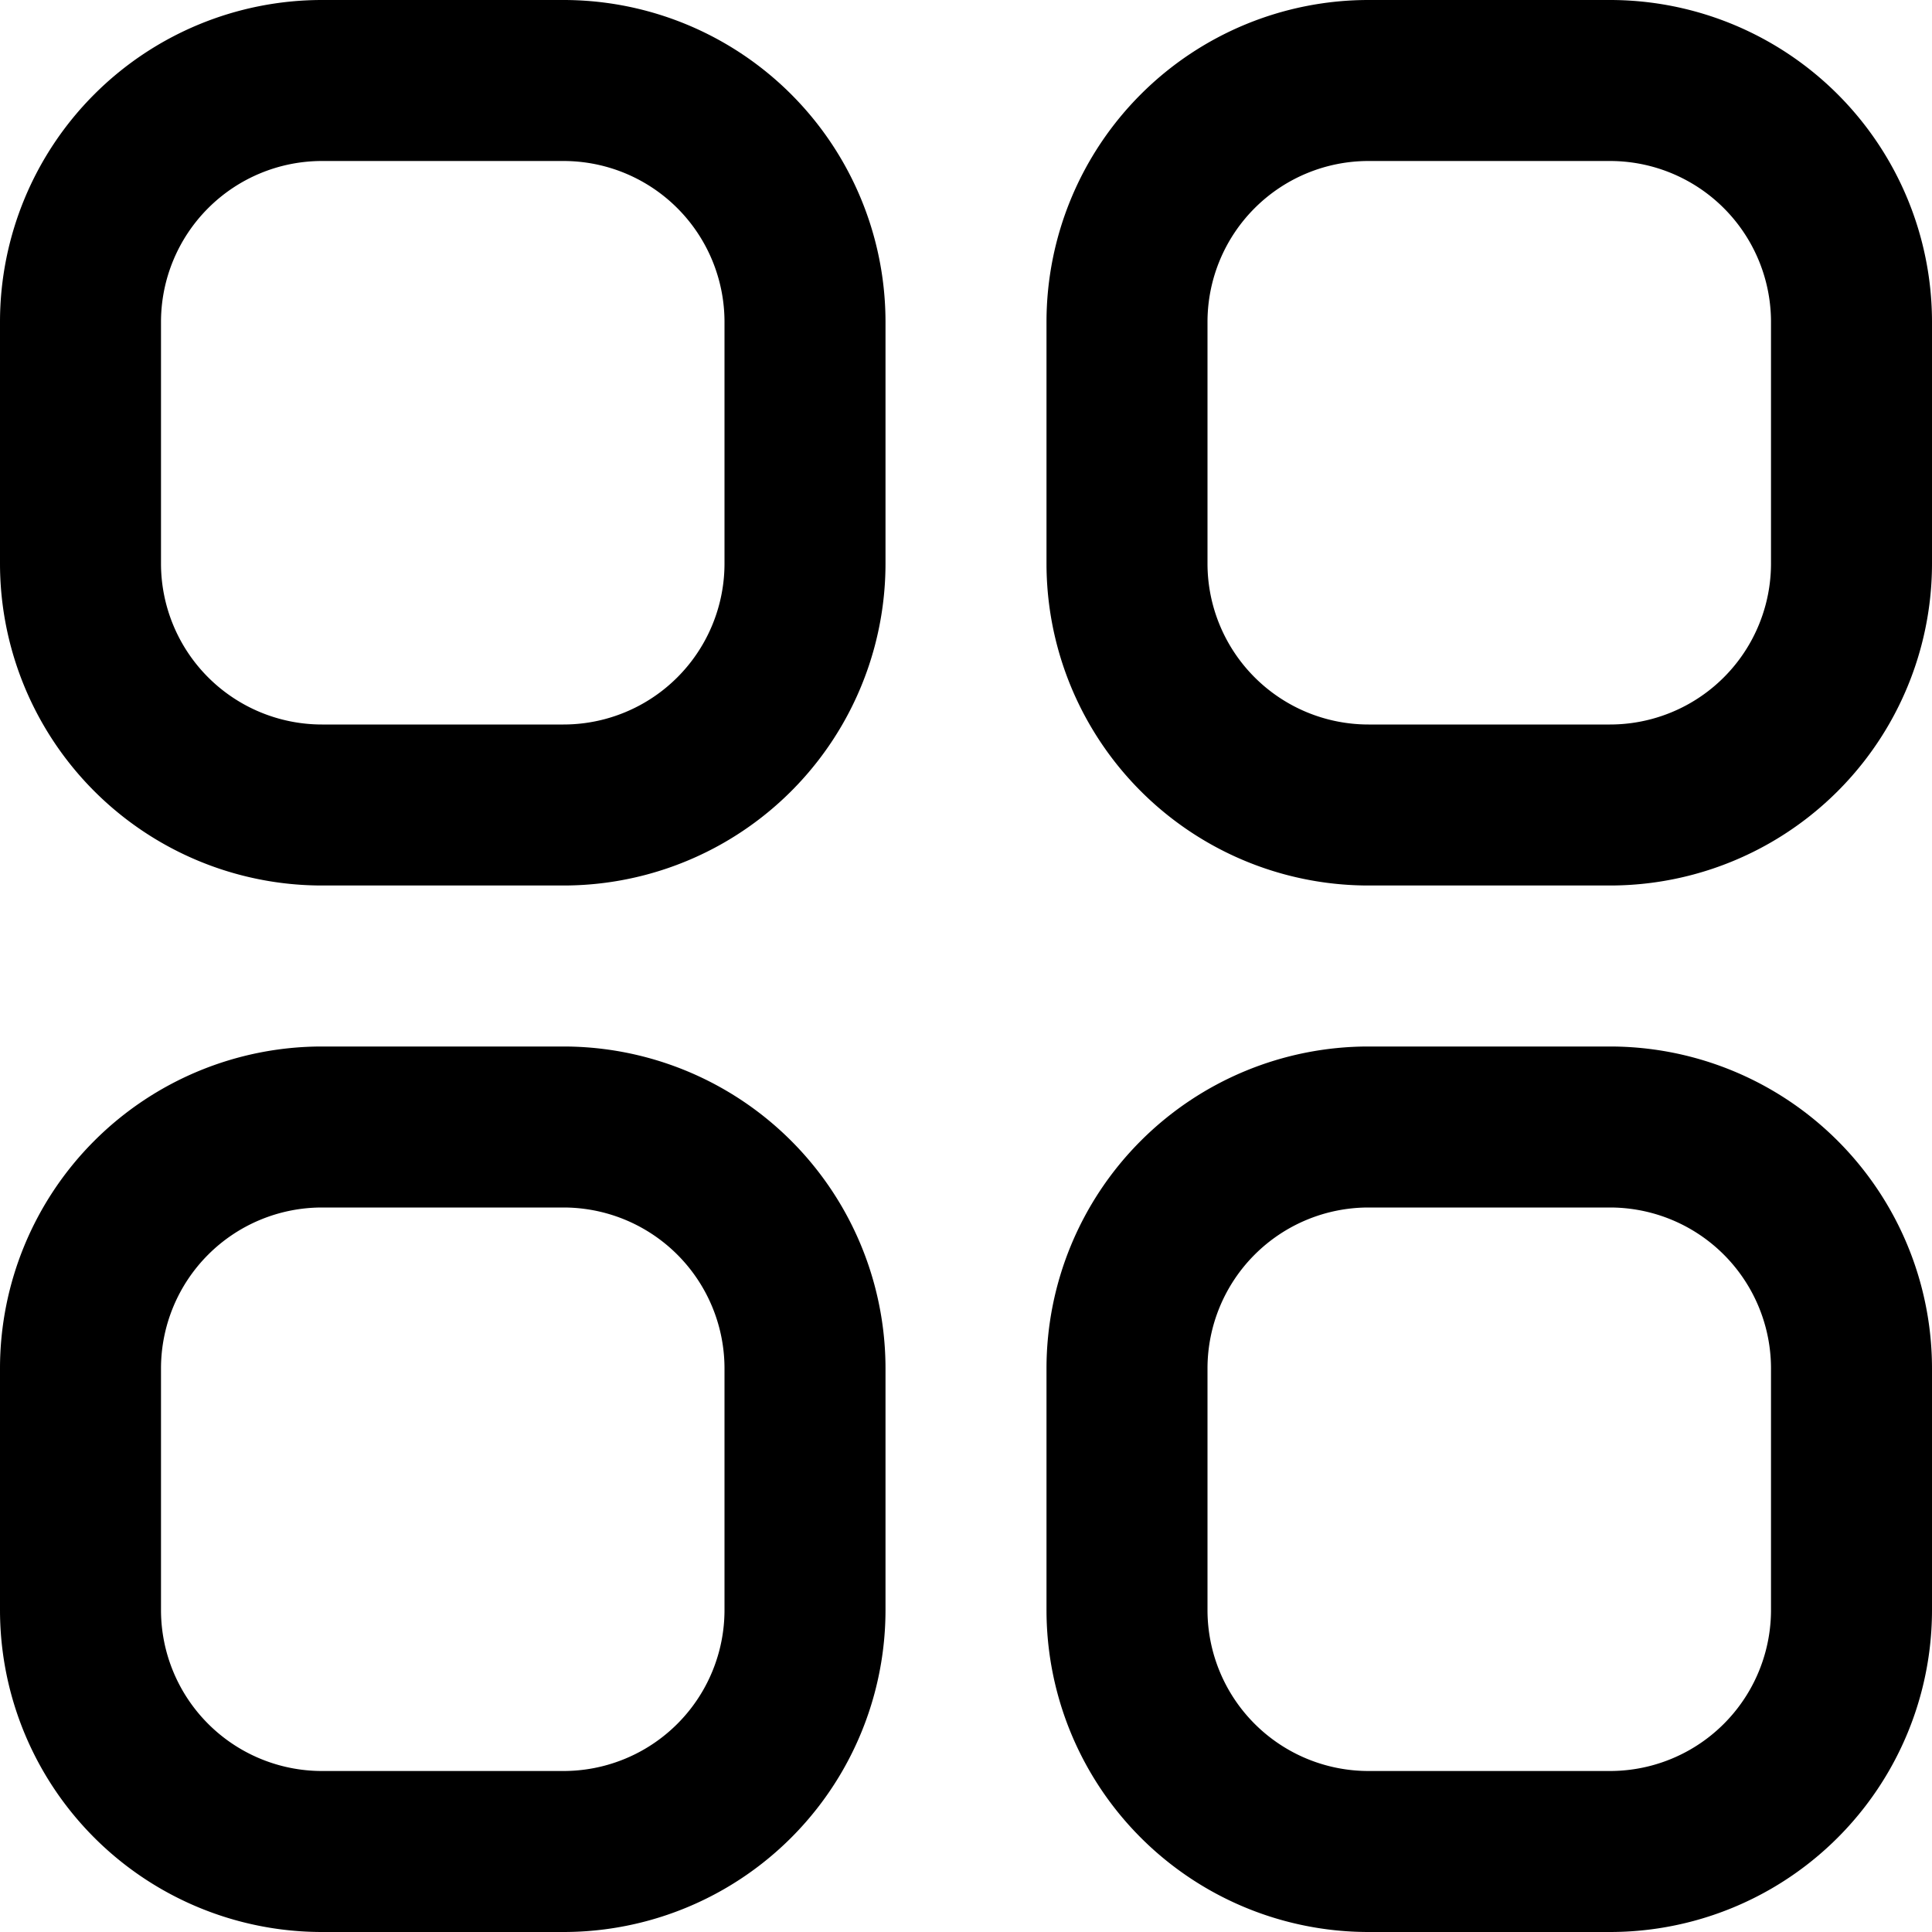
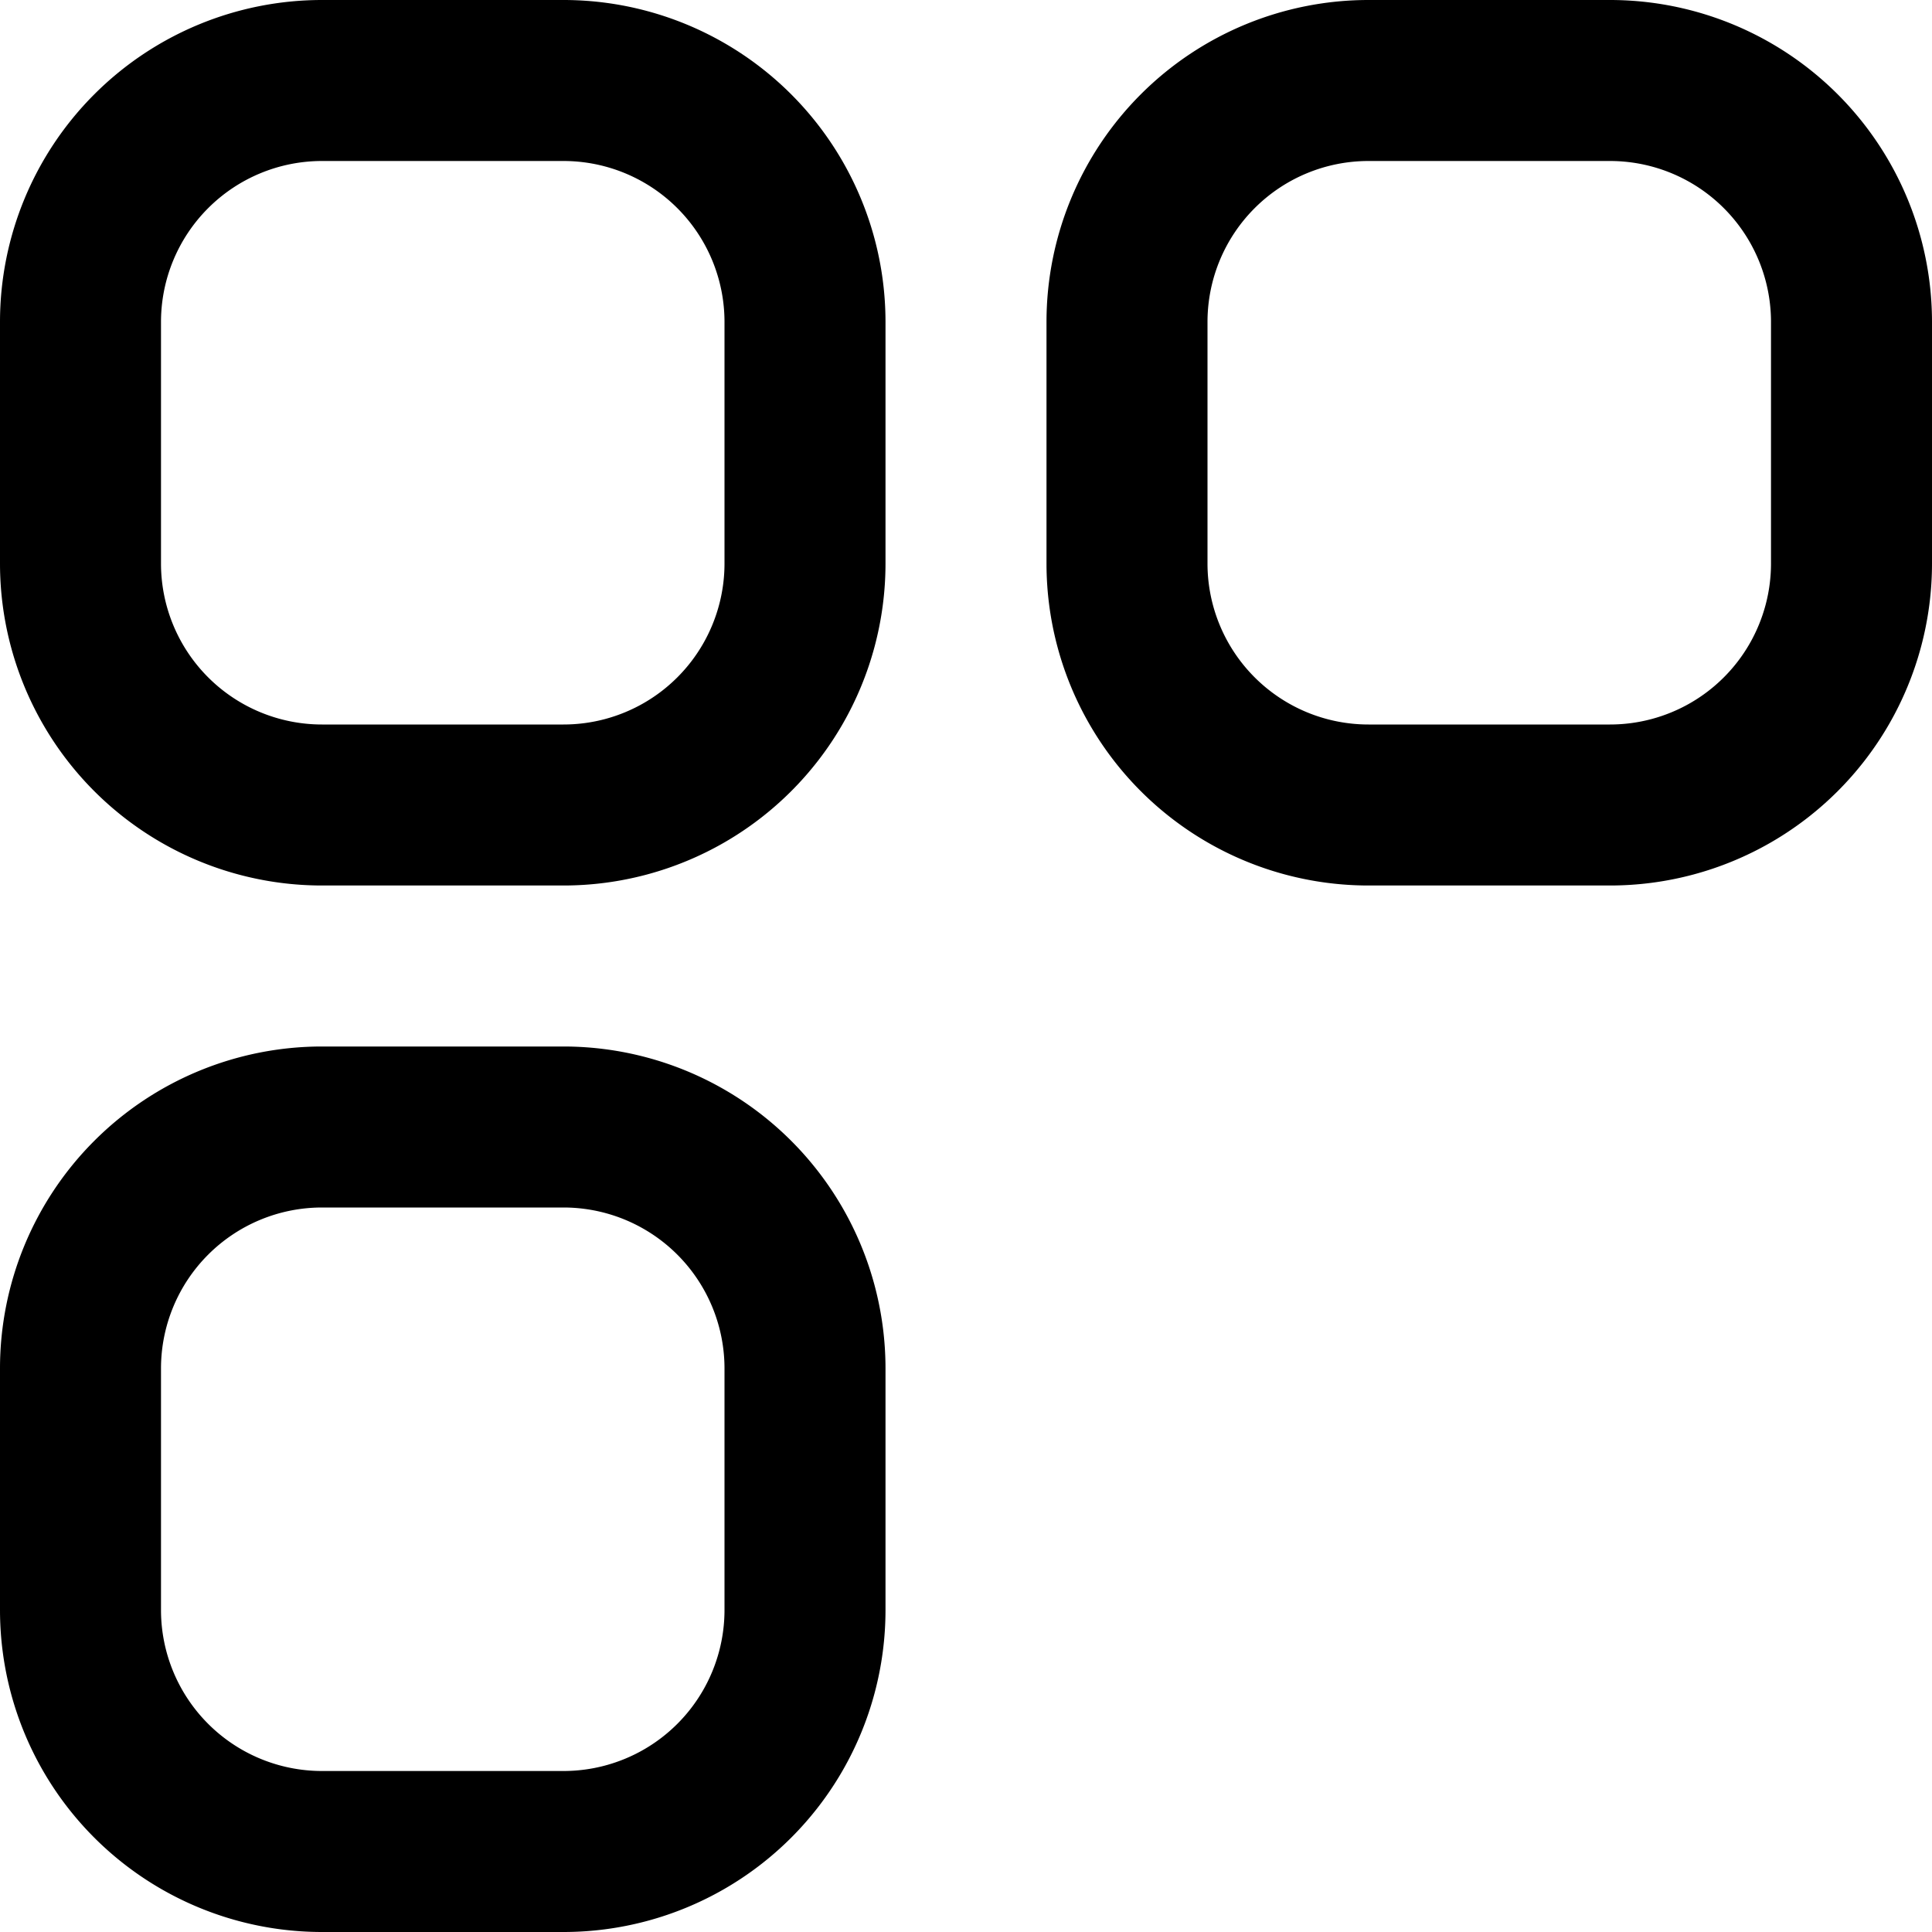
<svg xmlns="http://www.w3.org/2000/svg" id="Outline" viewBox="0 0 24 24" width="512" height="512">
  <path d="M7 0H4A4 4 0 000 4V7a4 4 0 004 4H7a4 4 0 004-4V4A4 4 0 007 0zM9 7A2 2 0 017 9H4A2 2 0 012 7V4A2 2 0 014 2H7A2 2 0 019 4z" />
  <path d="M20 0H17a4 4 0 00-4 4V7a4 4 0 004 4h3a4 4 0 004-4V4A4 4 0 0020 0zm2 7a2 2 0 01-2 2H17a2 2 0 01-2-2V4a2 2 0 012-2h3a2 2 0 012 2z" />
  <path d="M7 13H4a4 4 0 00-4 4v3a4 4 0 004 4H7a4 4 0 004-4V17A4 4 0 007 13zm2 7a2 2 0 01-2 2H4a2 2 0 01-2-2V17a2 2 0 012-2H7a2 2 0 012 2z" />
-   <path d="M20 13H17a4 4 0 00-4 4v3a4 4 0 004 4h3a4 4 0 004-4V17a4 4 0 00-4-4zm2 7a2 2 0 01-2 2H17a2 2 0 01-2-2V17a2 2 0 012-2h3a2 2 0 012 2z" />
</svg>